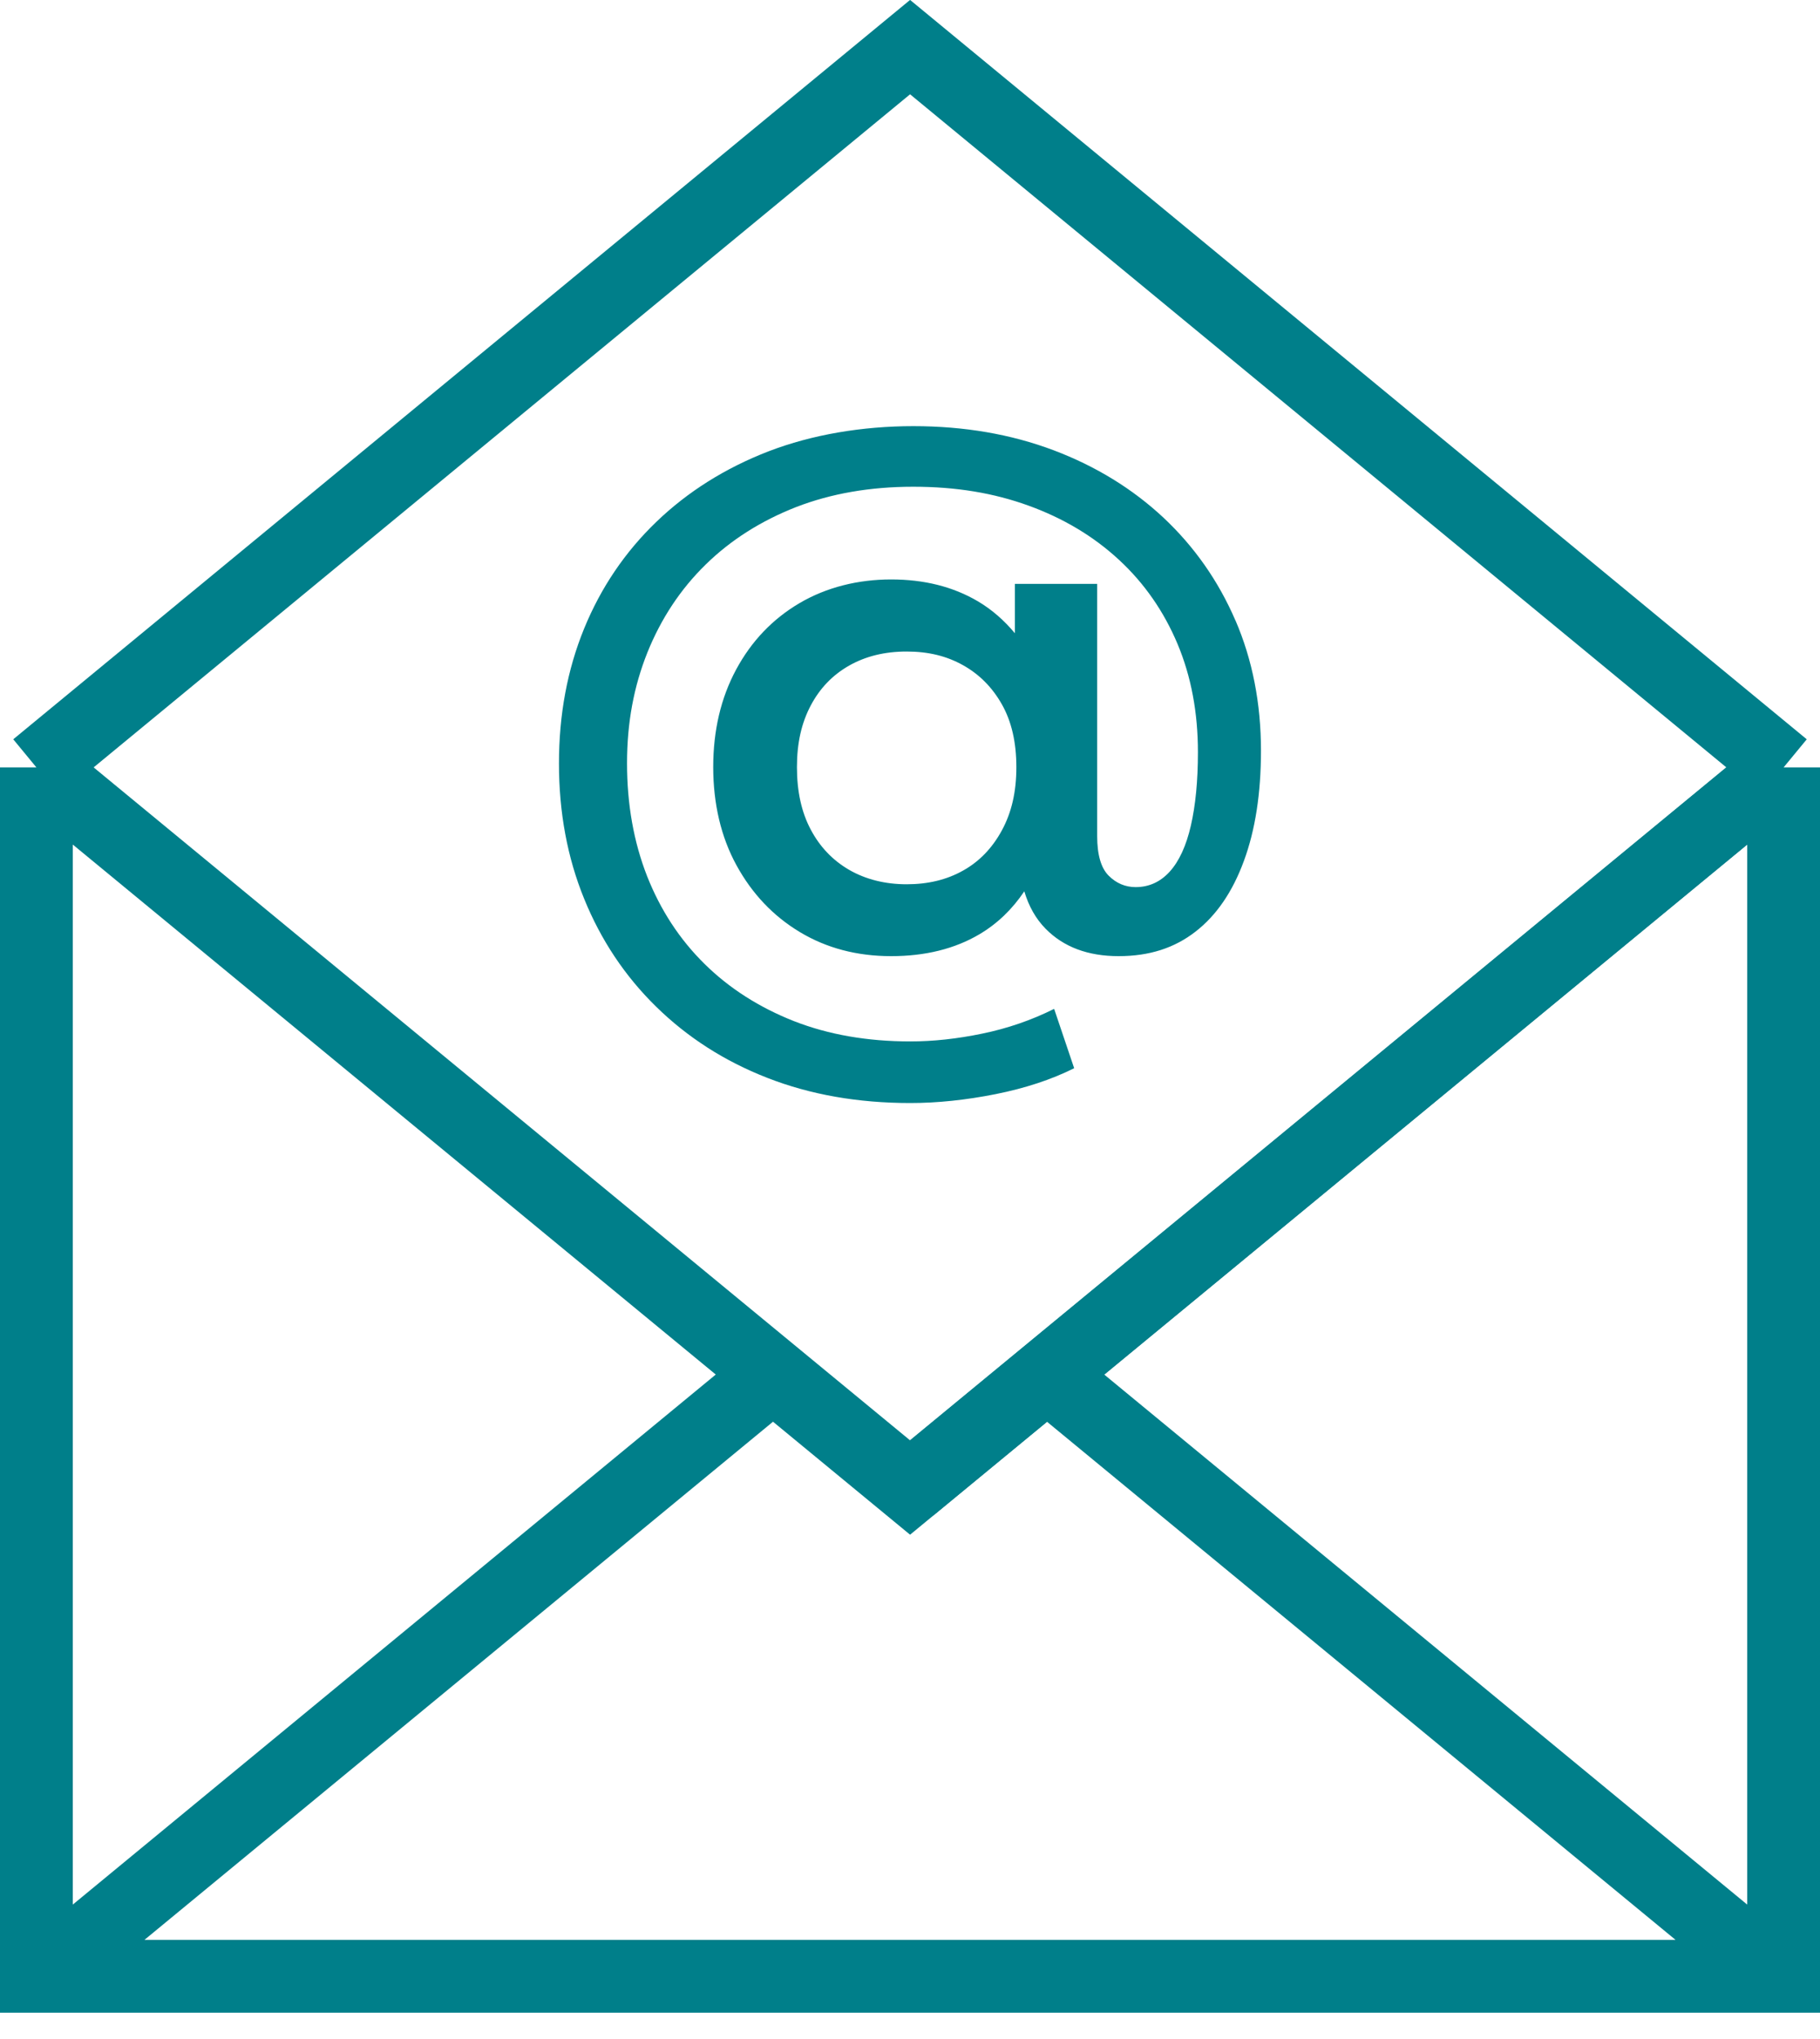
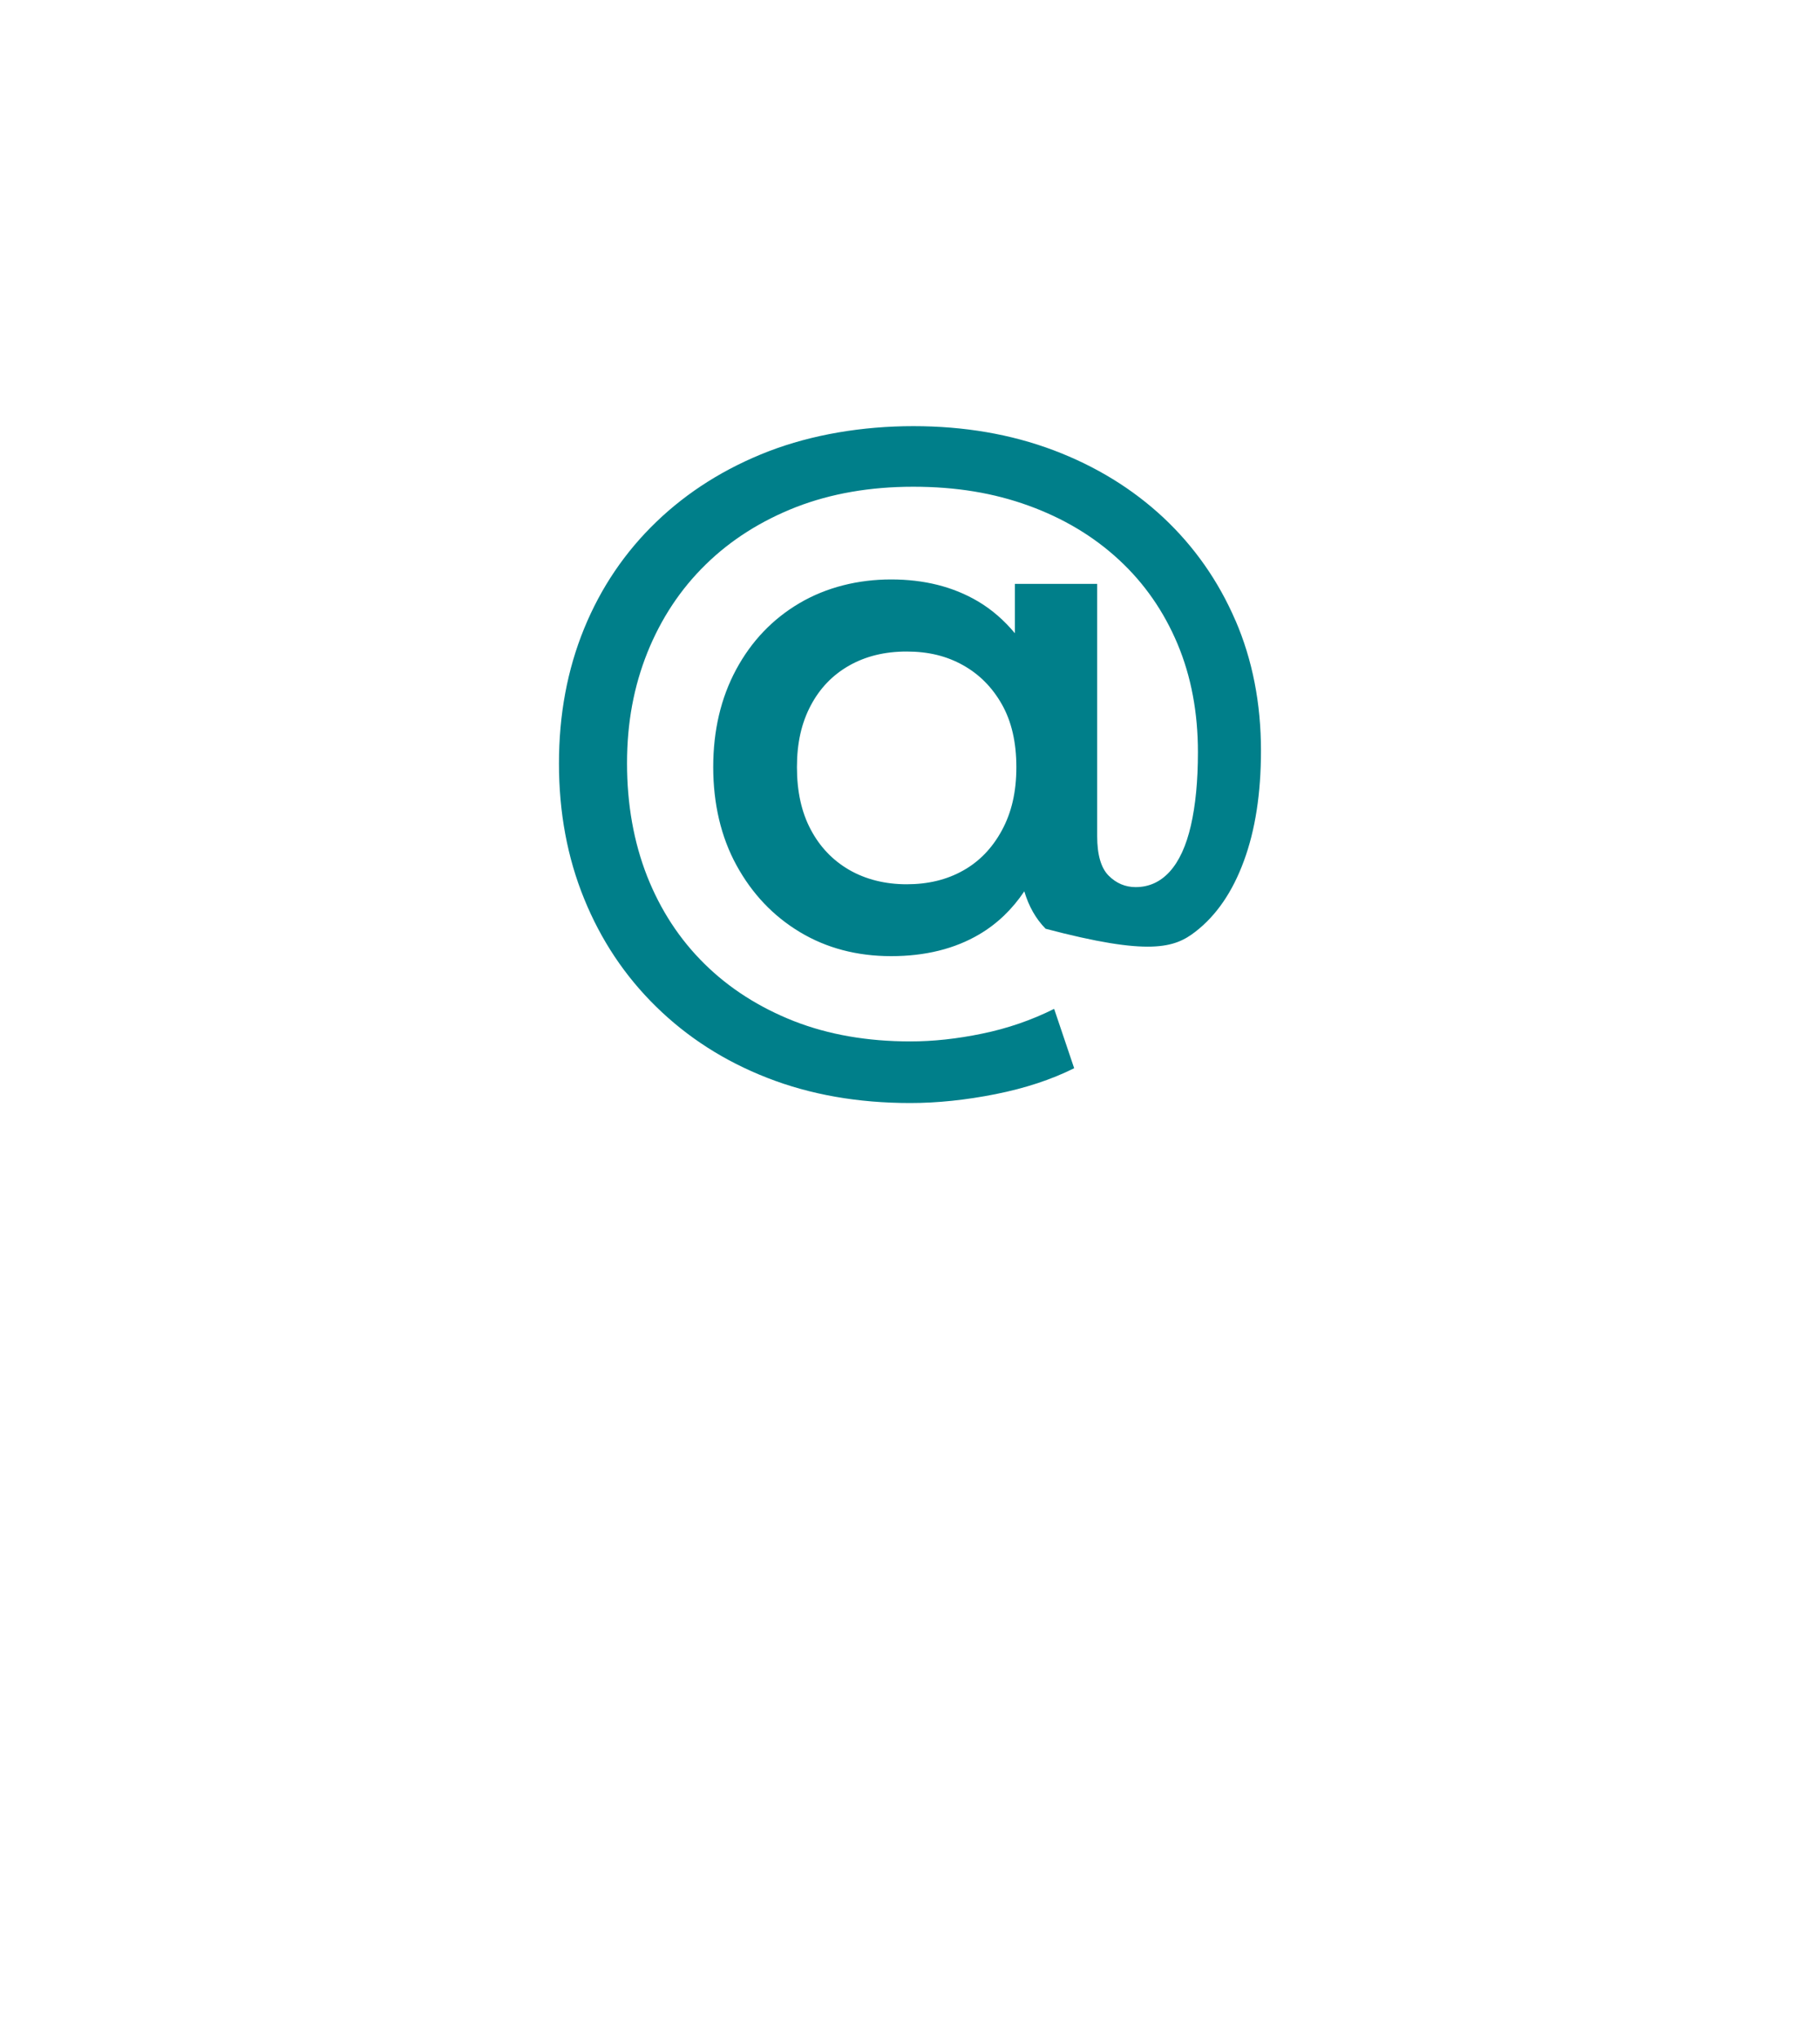
<svg xmlns="http://www.w3.org/2000/svg" width="25" height="28" viewBox="0 0 25 28" fill="none">
-   <path d="M16.97 8.52C16.736 7.977 16.405 7.506 15.982 7.109C15.558 6.713 15.053 6.402 14.47 6.182C13.885 5.962 13.244 5.852 12.546 5.852C11.848 5.852 11.158 5.967 10.559 6.197C9.961 6.428 9.447 6.752 9.017 7.165C8.586 7.579 8.254 8.069 8.024 8.631C7.793 9.196 7.678 9.813 7.678 10.484C7.678 11.155 7.793 11.776 8.024 12.342C8.254 12.908 8.583 13.403 9.012 13.823C9.441 14.244 9.949 14.571 10.539 14.801C11.129 15.032 11.785 15.147 12.504 15.147C12.876 15.147 13.268 15.106 13.675 15.025C14.082 14.944 14.443 14.825 14.755 14.669L14.48 13.854C14.168 14.01 13.838 14.123 13.492 14.194C13.146 14.266 12.815 14.301 12.504 14.301C11.914 14.301 11.38 14.208 10.905 14.022C10.431 13.835 10.02 13.574 9.678 13.237C9.335 12.899 9.073 12.498 8.888 12.03C8.705 11.562 8.613 11.045 8.613 10.482C8.613 9.92 8.707 9.425 8.893 8.96C9.08 8.496 9.346 8.092 9.693 7.753C10.039 7.414 10.454 7.152 10.936 6.963C11.417 6.777 11.954 6.684 12.544 6.684C13.134 6.684 13.649 6.77 14.127 6.943C14.605 7.116 15.021 7.364 15.37 7.687C15.719 8.009 15.987 8.396 16.175 8.843C16.363 9.291 16.455 9.787 16.455 10.33C16.455 10.723 16.422 11.06 16.358 11.338C16.294 11.616 16.197 11.826 16.068 11.969C15.939 12.111 15.783 12.182 15.6 12.182C15.458 12.182 15.334 12.13 15.229 12.025C15.124 11.92 15.071 11.738 15.071 11.481V8.018H13.941V8.696C13.795 8.521 13.627 8.372 13.432 8.257C13.093 8.057 12.695 7.957 12.241 7.957C11.787 7.957 11.352 8.065 10.983 8.282C10.614 8.499 10.322 8.804 10.112 9.194C9.902 9.584 9.797 10.031 9.797 10.533C9.797 11.035 9.903 11.493 10.117 11.883C10.33 12.272 10.62 12.579 10.988 12.8C11.354 13.02 11.773 13.13 12.241 13.13C12.709 13.13 13.114 13.03 13.453 12.83C13.7 12.684 13.905 12.486 14.07 12.24C14.131 12.444 14.227 12.616 14.363 12.754C14.61 13.005 14.944 13.13 15.366 13.13C15.788 13.13 16.133 13.018 16.421 12.794C16.709 12.571 16.931 12.247 17.087 11.821C17.243 11.398 17.321 10.893 17.321 10.309C17.321 9.659 17.204 9.06 16.97 8.518V8.52ZM13.763 11.401C13.631 11.645 13.453 11.83 13.229 11.955C13.005 12.081 12.748 12.143 12.454 12.143C12.161 12.143 11.893 12.077 11.664 11.945C11.437 11.813 11.261 11.628 11.136 11.391C11.01 11.154 10.947 10.869 10.947 10.535C10.947 10.201 11.01 9.928 11.136 9.689C11.261 9.452 11.437 9.269 11.664 9.14C11.892 9.011 12.154 8.947 12.454 8.947C12.754 8.947 13.004 9.009 13.229 9.135C13.453 9.26 13.631 9.44 13.763 9.674C13.895 9.908 13.961 10.194 13.961 10.535C13.961 10.876 13.895 11.157 13.763 11.401Z" fill="#007F8A" />
-   <path d="M12.5 20.427L24.499 10.538" stroke="#007F8A" stroke-miterlimit="10" />
-   <path d="M10.609 18.883L0.5 27.214M24.5 27.214L14.382 18.876M0.5 10.538L12.501 20.427L24.5 10.538M0.5 10.538V27.139H24.5V10.538M0.5 10.538L12.501 0.647L24.5 10.538" stroke="#007F8A" stroke-miterlimit="10" />
+   <path d="M16.97 8.52C16.736 7.977 16.405 7.506 15.982 7.109C15.558 6.713 15.053 6.402 14.47 6.182C13.885 5.962 13.244 5.852 12.546 5.852C11.848 5.852 11.158 5.967 10.559 6.197C9.961 6.428 9.447 6.752 9.017 7.165C8.586 7.579 8.254 8.069 8.024 8.631C7.793 9.196 7.678 9.813 7.678 10.484C7.678 11.155 7.793 11.776 8.024 12.342C8.254 12.908 8.583 13.403 9.012 13.823C9.441 14.244 9.949 14.571 10.539 14.801C11.129 15.032 11.785 15.147 12.504 15.147C12.876 15.147 13.268 15.106 13.675 15.025C14.082 14.944 14.443 14.825 14.755 14.669L14.48 13.854C14.168 14.01 13.838 14.123 13.492 14.194C13.146 14.266 12.815 14.301 12.504 14.301C11.914 14.301 11.38 14.208 10.905 14.022C10.431 13.835 10.02 13.574 9.678 13.237C9.335 12.899 9.073 12.498 8.888 12.03C8.705 11.562 8.613 11.045 8.613 10.482C8.613 9.92 8.707 9.425 8.893 8.96C9.08 8.496 9.346 8.092 9.693 7.753C10.039 7.414 10.454 7.152 10.936 6.963C11.417 6.777 11.954 6.684 12.544 6.684C13.134 6.684 13.649 6.77 14.127 6.943C14.605 7.116 15.021 7.364 15.37 7.687C15.719 8.009 15.987 8.396 16.175 8.843C16.363 9.291 16.455 9.787 16.455 10.33C16.455 10.723 16.422 11.06 16.358 11.338C16.294 11.616 16.197 11.826 16.068 11.969C15.939 12.111 15.783 12.182 15.6 12.182C15.458 12.182 15.334 12.13 15.229 12.025C15.124 11.92 15.071 11.738 15.071 11.481V8.018H13.941V8.696C13.795 8.521 13.627 8.372 13.432 8.257C13.093 8.057 12.695 7.957 12.241 7.957C11.787 7.957 11.352 8.065 10.983 8.282C10.614 8.499 10.322 8.804 10.112 9.194C9.902 9.584 9.797 10.031 9.797 10.533C9.797 11.035 9.903 11.493 10.117 11.883C10.33 12.272 10.62 12.579 10.988 12.8C11.354 13.02 11.773 13.13 12.241 13.13C12.709 13.13 13.114 13.03 13.453 12.83C13.7 12.684 13.905 12.486 14.07 12.24C14.131 12.444 14.227 12.616 14.363 12.754C15.788 13.13 16.133 13.018 16.421 12.794C16.709 12.571 16.931 12.247 17.087 11.821C17.243 11.398 17.321 10.893 17.321 10.309C17.321 9.659 17.204 9.06 16.97 8.518V8.52ZM13.763 11.401C13.631 11.645 13.453 11.83 13.229 11.955C13.005 12.081 12.748 12.143 12.454 12.143C12.161 12.143 11.893 12.077 11.664 11.945C11.437 11.813 11.261 11.628 11.136 11.391C11.01 11.154 10.947 10.869 10.947 10.535C10.947 10.201 11.01 9.928 11.136 9.689C11.261 9.452 11.437 9.269 11.664 9.14C11.892 9.011 12.154 8.947 12.454 8.947C12.754 8.947 13.004 9.009 13.229 9.135C13.453 9.26 13.631 9.44 13.763 9.674C13.895 9.908 13.961 10.194 13.961 10.535C13.961 10.876 13.895 11.157 13.763 11.401Z" fill="#007F8A" />
</svg>